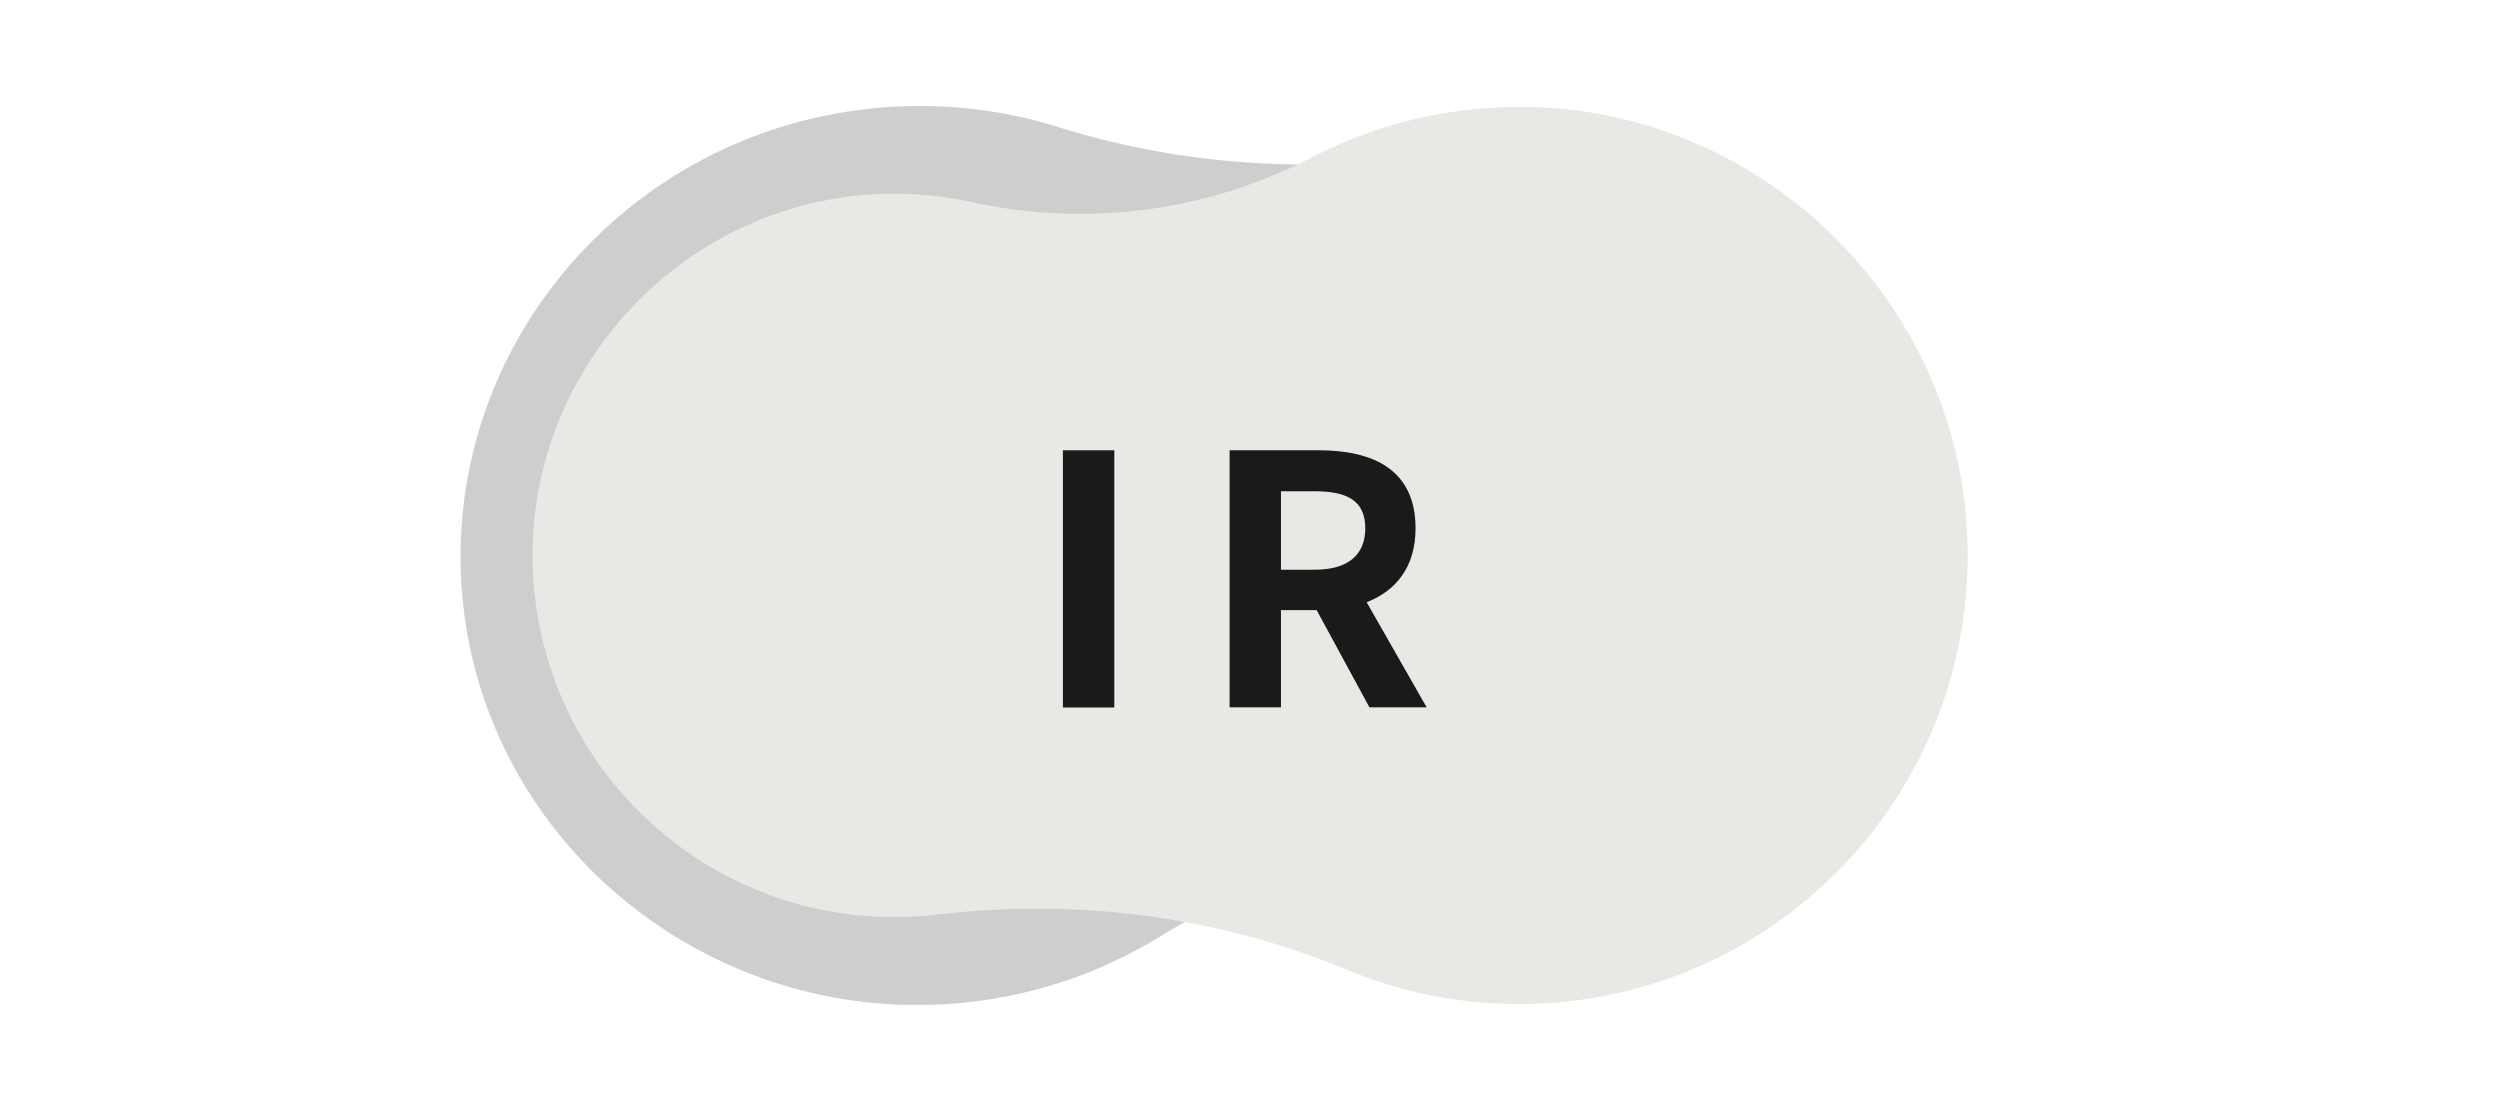
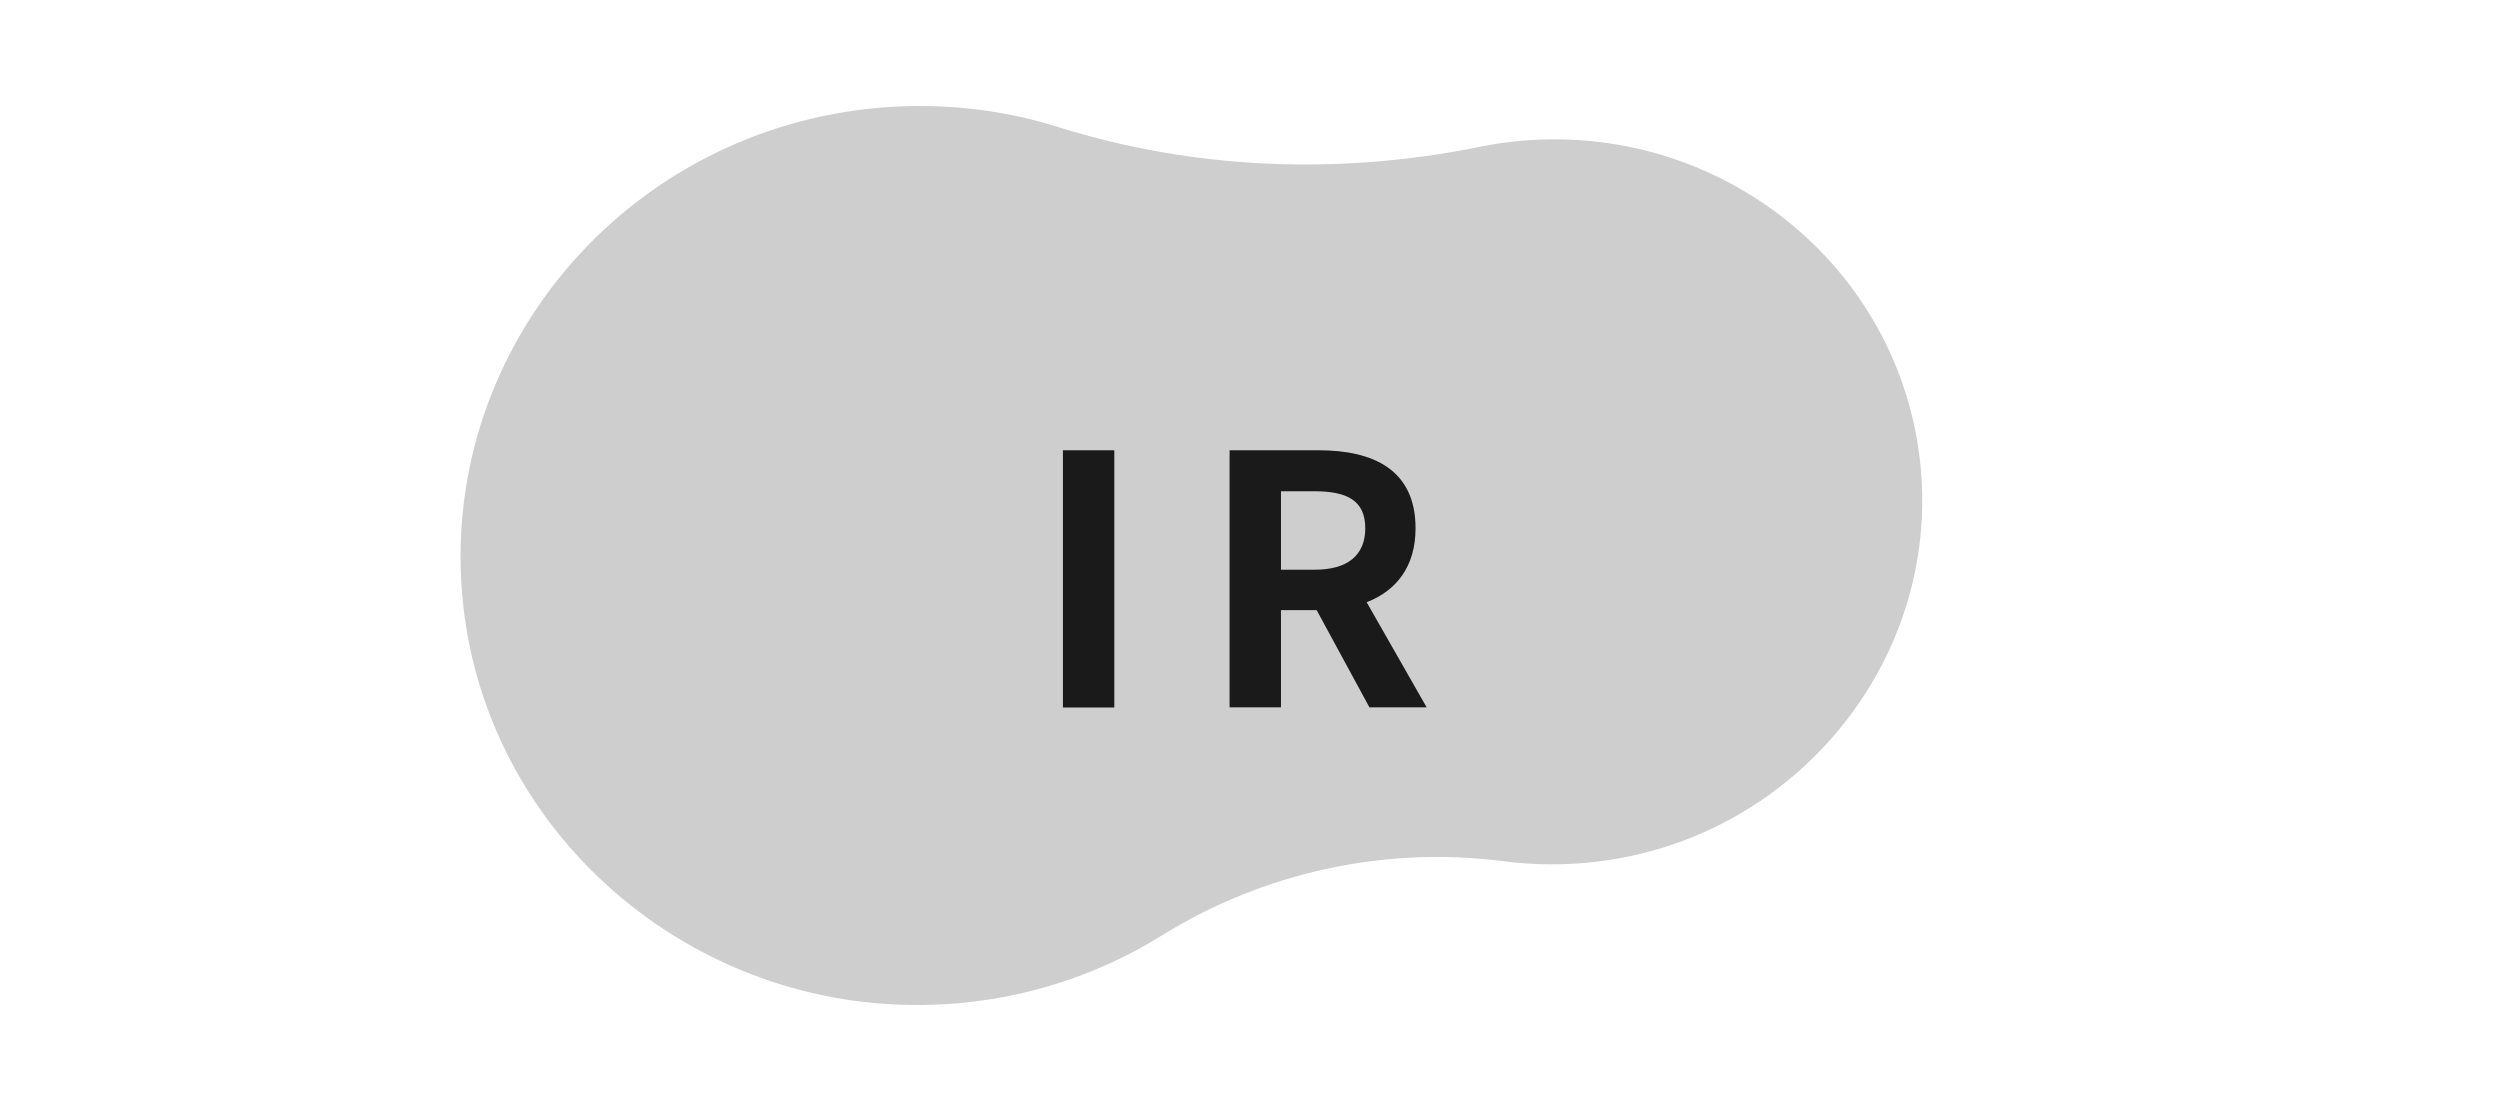
<svg xmlns="http://www.w3.org/2000/svg" viewBox="0 0 180 80">
  <defs>
    <style>
      .cls-1 {
        fill: #eae8e5;
      }

      .cls-2 {
        fill: #cecece;
      }

      .cls-3 {
        fill: none;
      }

      .cls-4 {
        fill: #1a1a1a;
      }
    </style>
  </defs>
  <g id="_圖層_5" data-name="圖層 5">
    <path class="cls-2" d="M68,72.31c5.78-.35,11.11-2.13,15.66-4.96,7.3-4.54,16.05-6.45,24.6-5.34,2.15.28,4.37.3,6.63.04,14.01-1.62,24.41-13.94,23.45-27.76-1.01-14.56-13.95-25.4-28.71-24.16-1.07.09-2.11.24-3.13.45-10.07,2.04-20.52,1.64-30.3-1.43-4.01-1.26-8.35-1.77-12.81-1.4-18.4,1.56-32.01,17.67-30.04,35.8,1.85,17.05,17.21,29.8,34.65,28.75Z" />
  </g>
  <g id="_圖層_2" data-name="圖層 2">
-     <path class="cls-1" d="M110.18,7.71c-5.67-.14-11.02,1.18-15.7,3.61-7.5,3.9-16.2,5.06-24.46,3.24-2.08-.46-4.24-.67-6.47-.6-13.81.44-24.99,11.82-25.2,25.63-.22,14.56,11.53,26.44,26.04,26.44,1.05,0,2.08-.06,3.1-.18,10-1.19,20.18.1,29.48,3.97,3.82,1.59,8,2.47,12.4,2.47,18.1,0,32.72-14.88,32.29-33.08-.4-17.12-14.35-31.08-31.46-31.51Z" />
-   </g>
+     </g>
  <g id="_圖層_1" data-name="圖層 1">
    <g>
      <rect class="cls-3" x="74.26" y="28.94" width="31.49" height="22.12" />
      <path class="cls-4" d="M80.23,50.94h-3.7v-18.52h3.7v18.52Z" />
      <path class="cls-4" d="M88.53,32.42h6.42c3.9,0,6.97,1.38,6.97,5.62,0,2.77-1.4,4.5-3.52,5.32l4.32,7.57h-4.12l-3.8-7h-2.57v7h-3.7v-18.52ZM98.3,38.04c0-2-1.3-2.67-3.67-2.67h-2.4v5.65h2.4c1.2,0,2.1-.25,2.72-.75.62-.5.95-1.25.95-2.22Z" />
    </g>
  </g>
</svg>